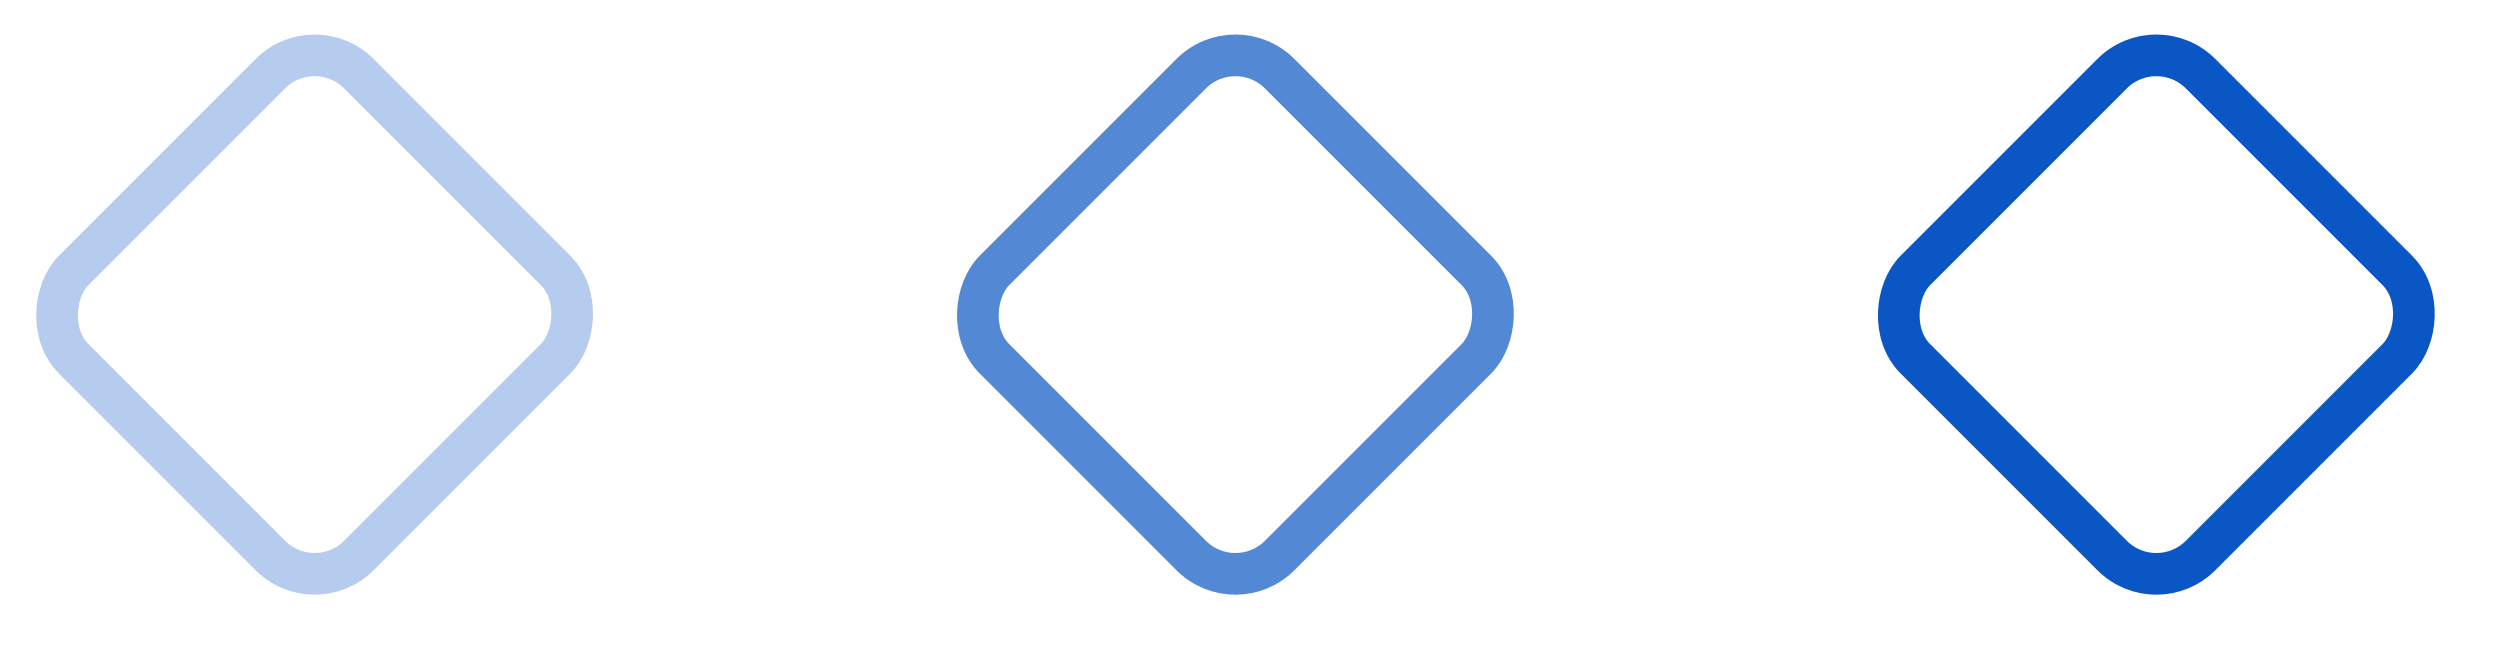
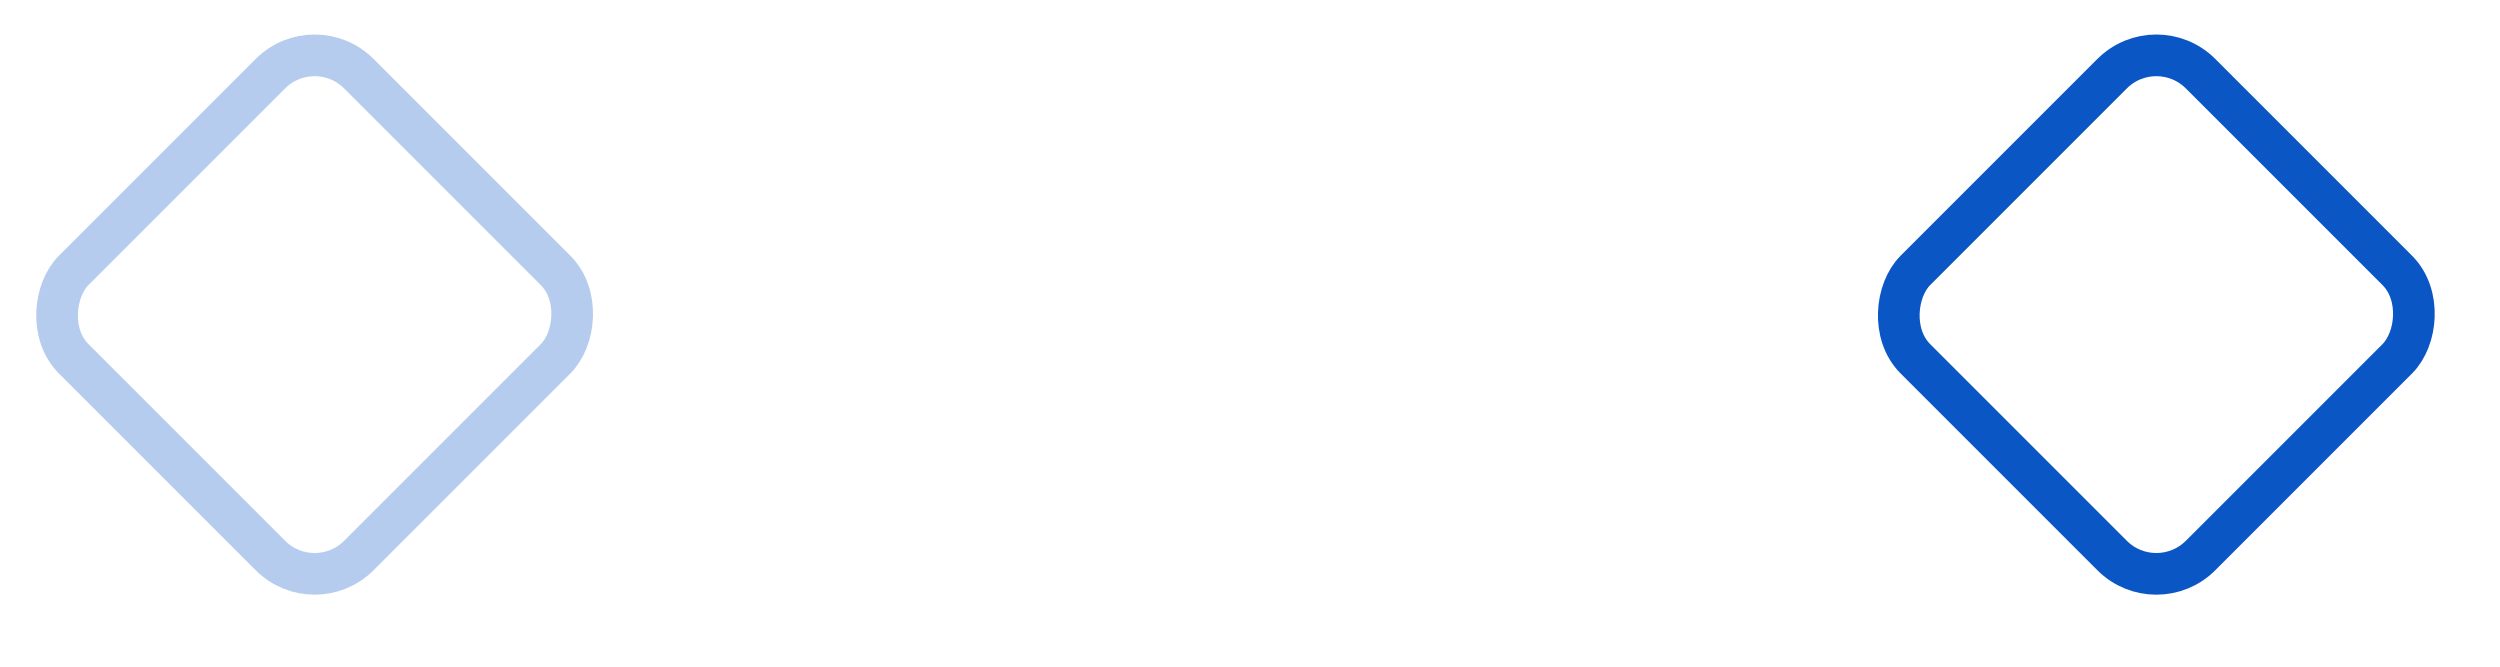
<svg xmlns="http://www.w3.org/2000/svg" width="60" height="16" viewBox="0 0 60 16" fill="none">
-   <rect opacity="0.7" x="29.65" y="0.707" width="9.678" height="9.678" rx="1.5" transform="rotate(45 29.65 0.707)" stroke="#0A56C4" />
  <rect x="51.752" y="0.707" width="9.678" height="9.678" rx="1.5" transform="rotate(45 51.752 0.707)" stroke="#0A56C4" />
  <rect opacity="0.3" x="7.551" y="0.707" width="9.678" height="9.678" rx="1.5" transform="rotate(45 7.551 0.707)" stroke="#0A56C4" />
</svg>